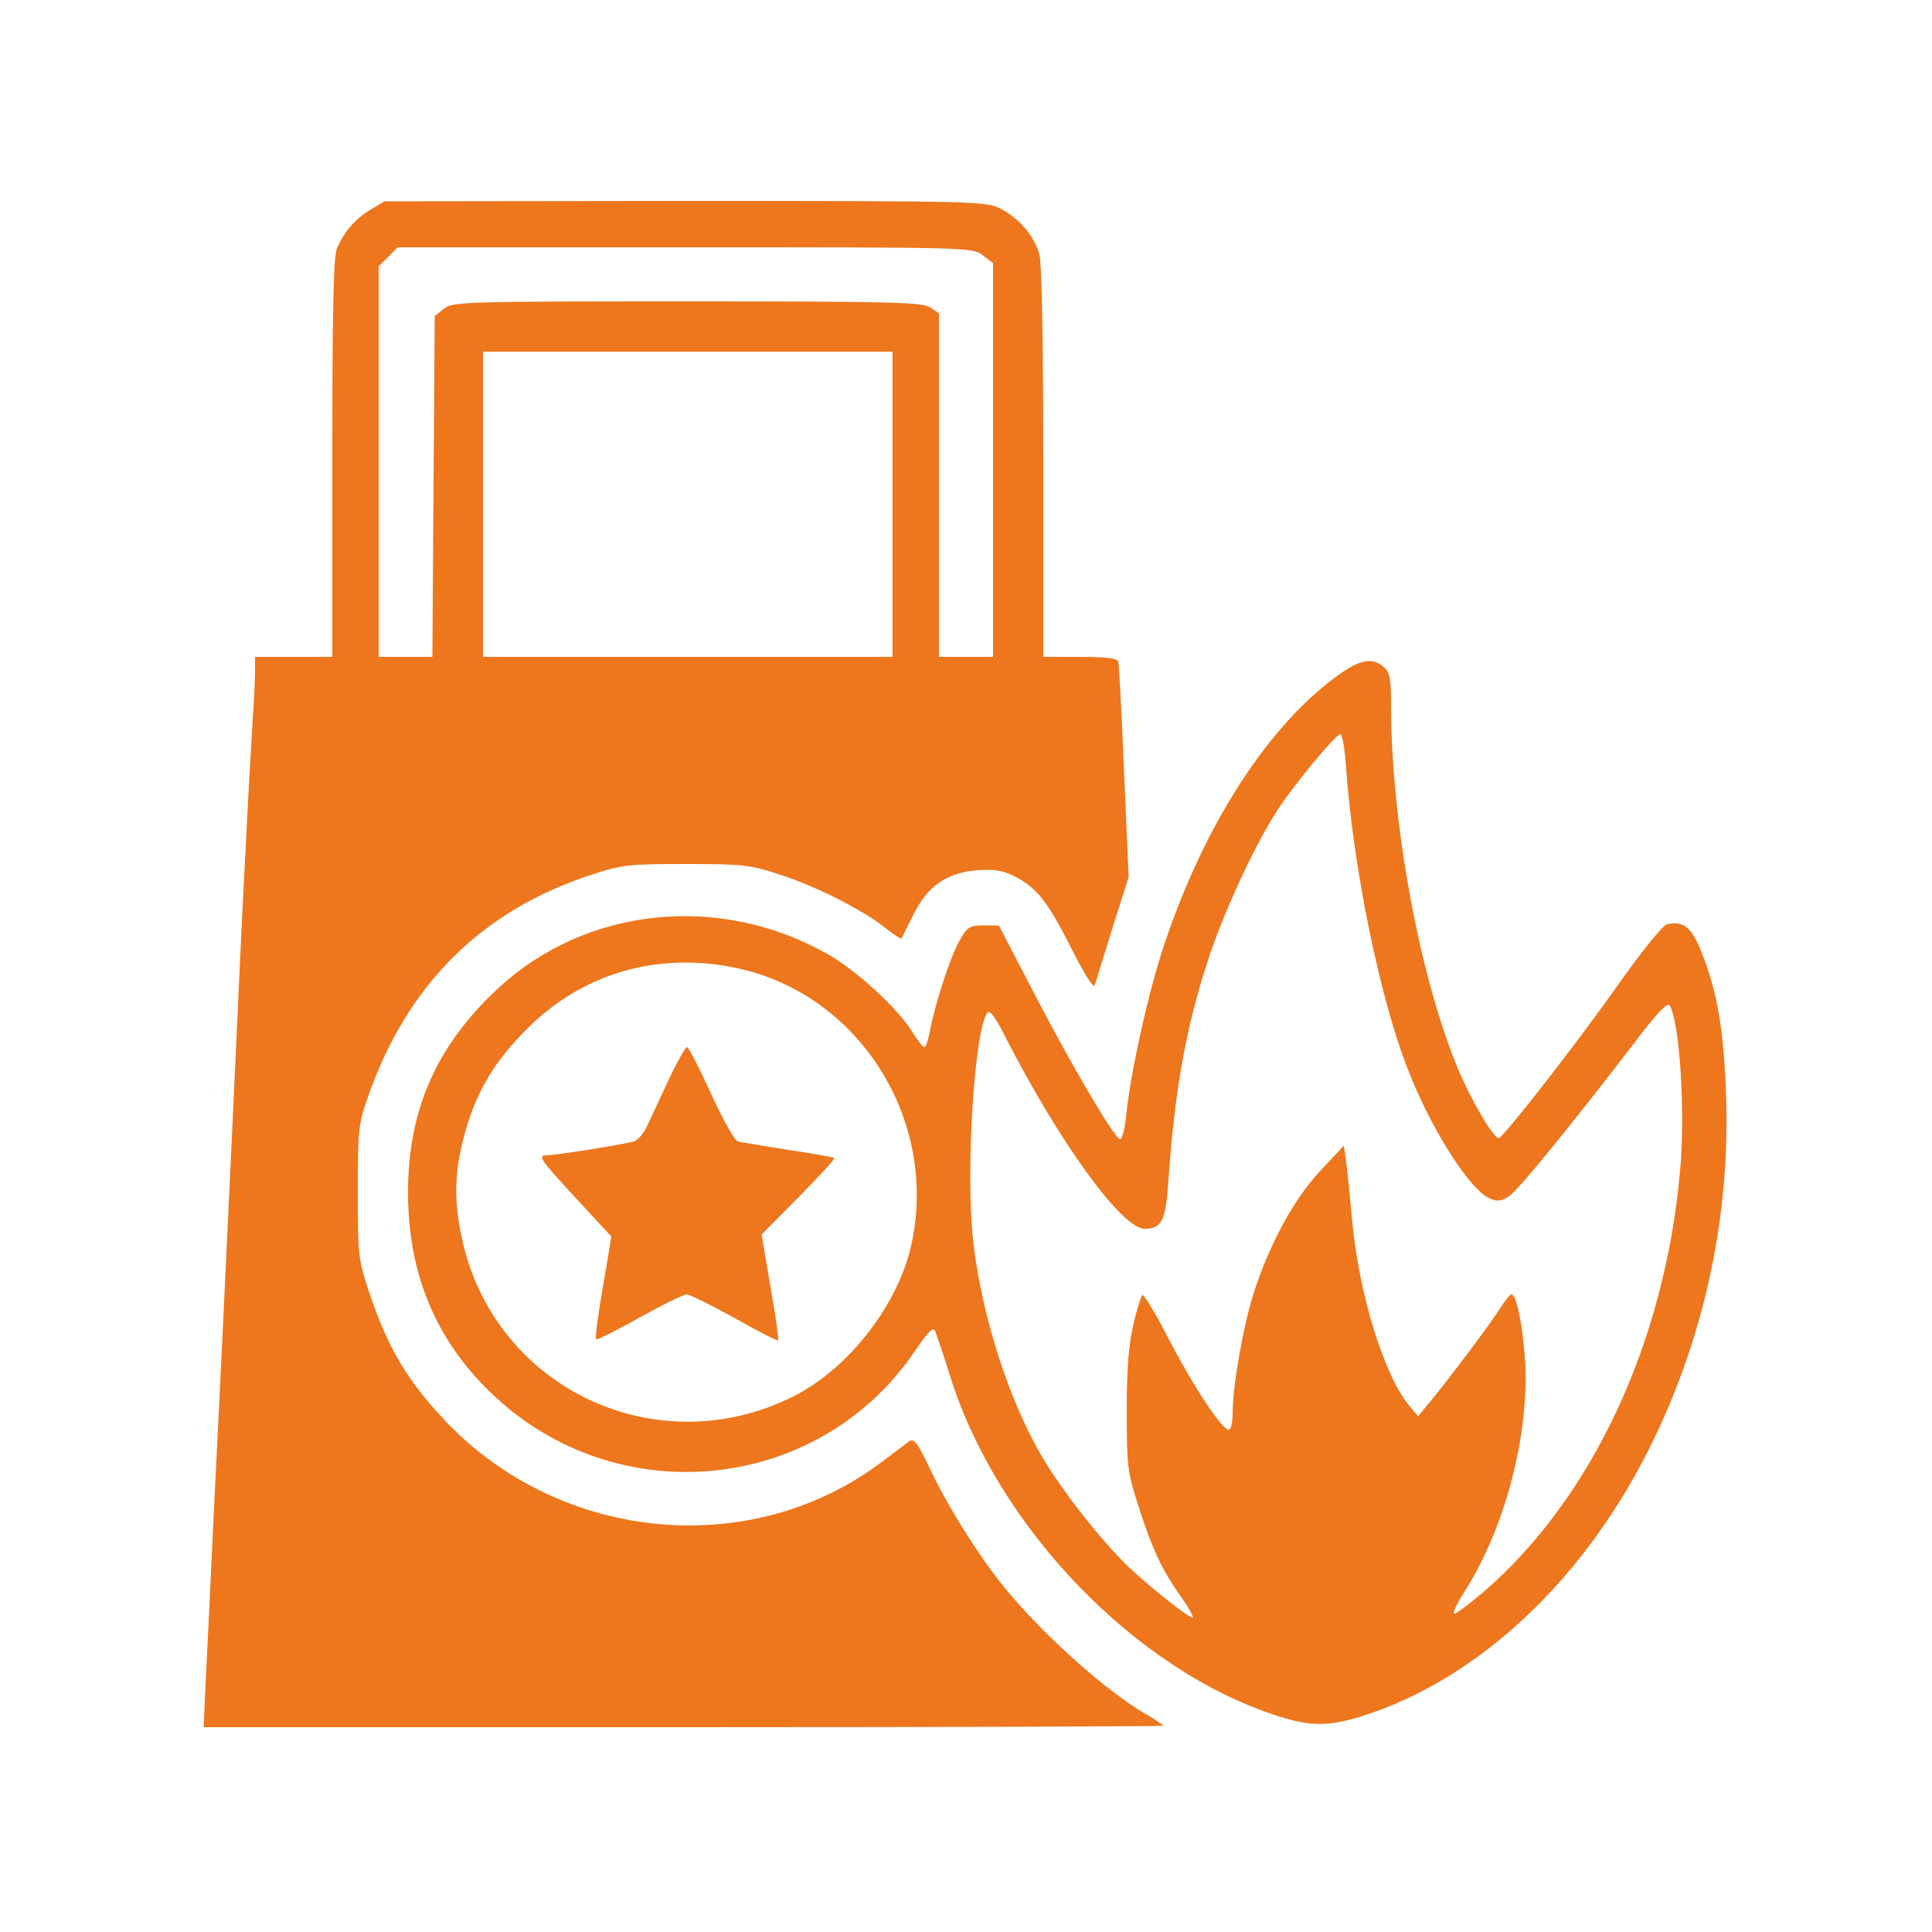
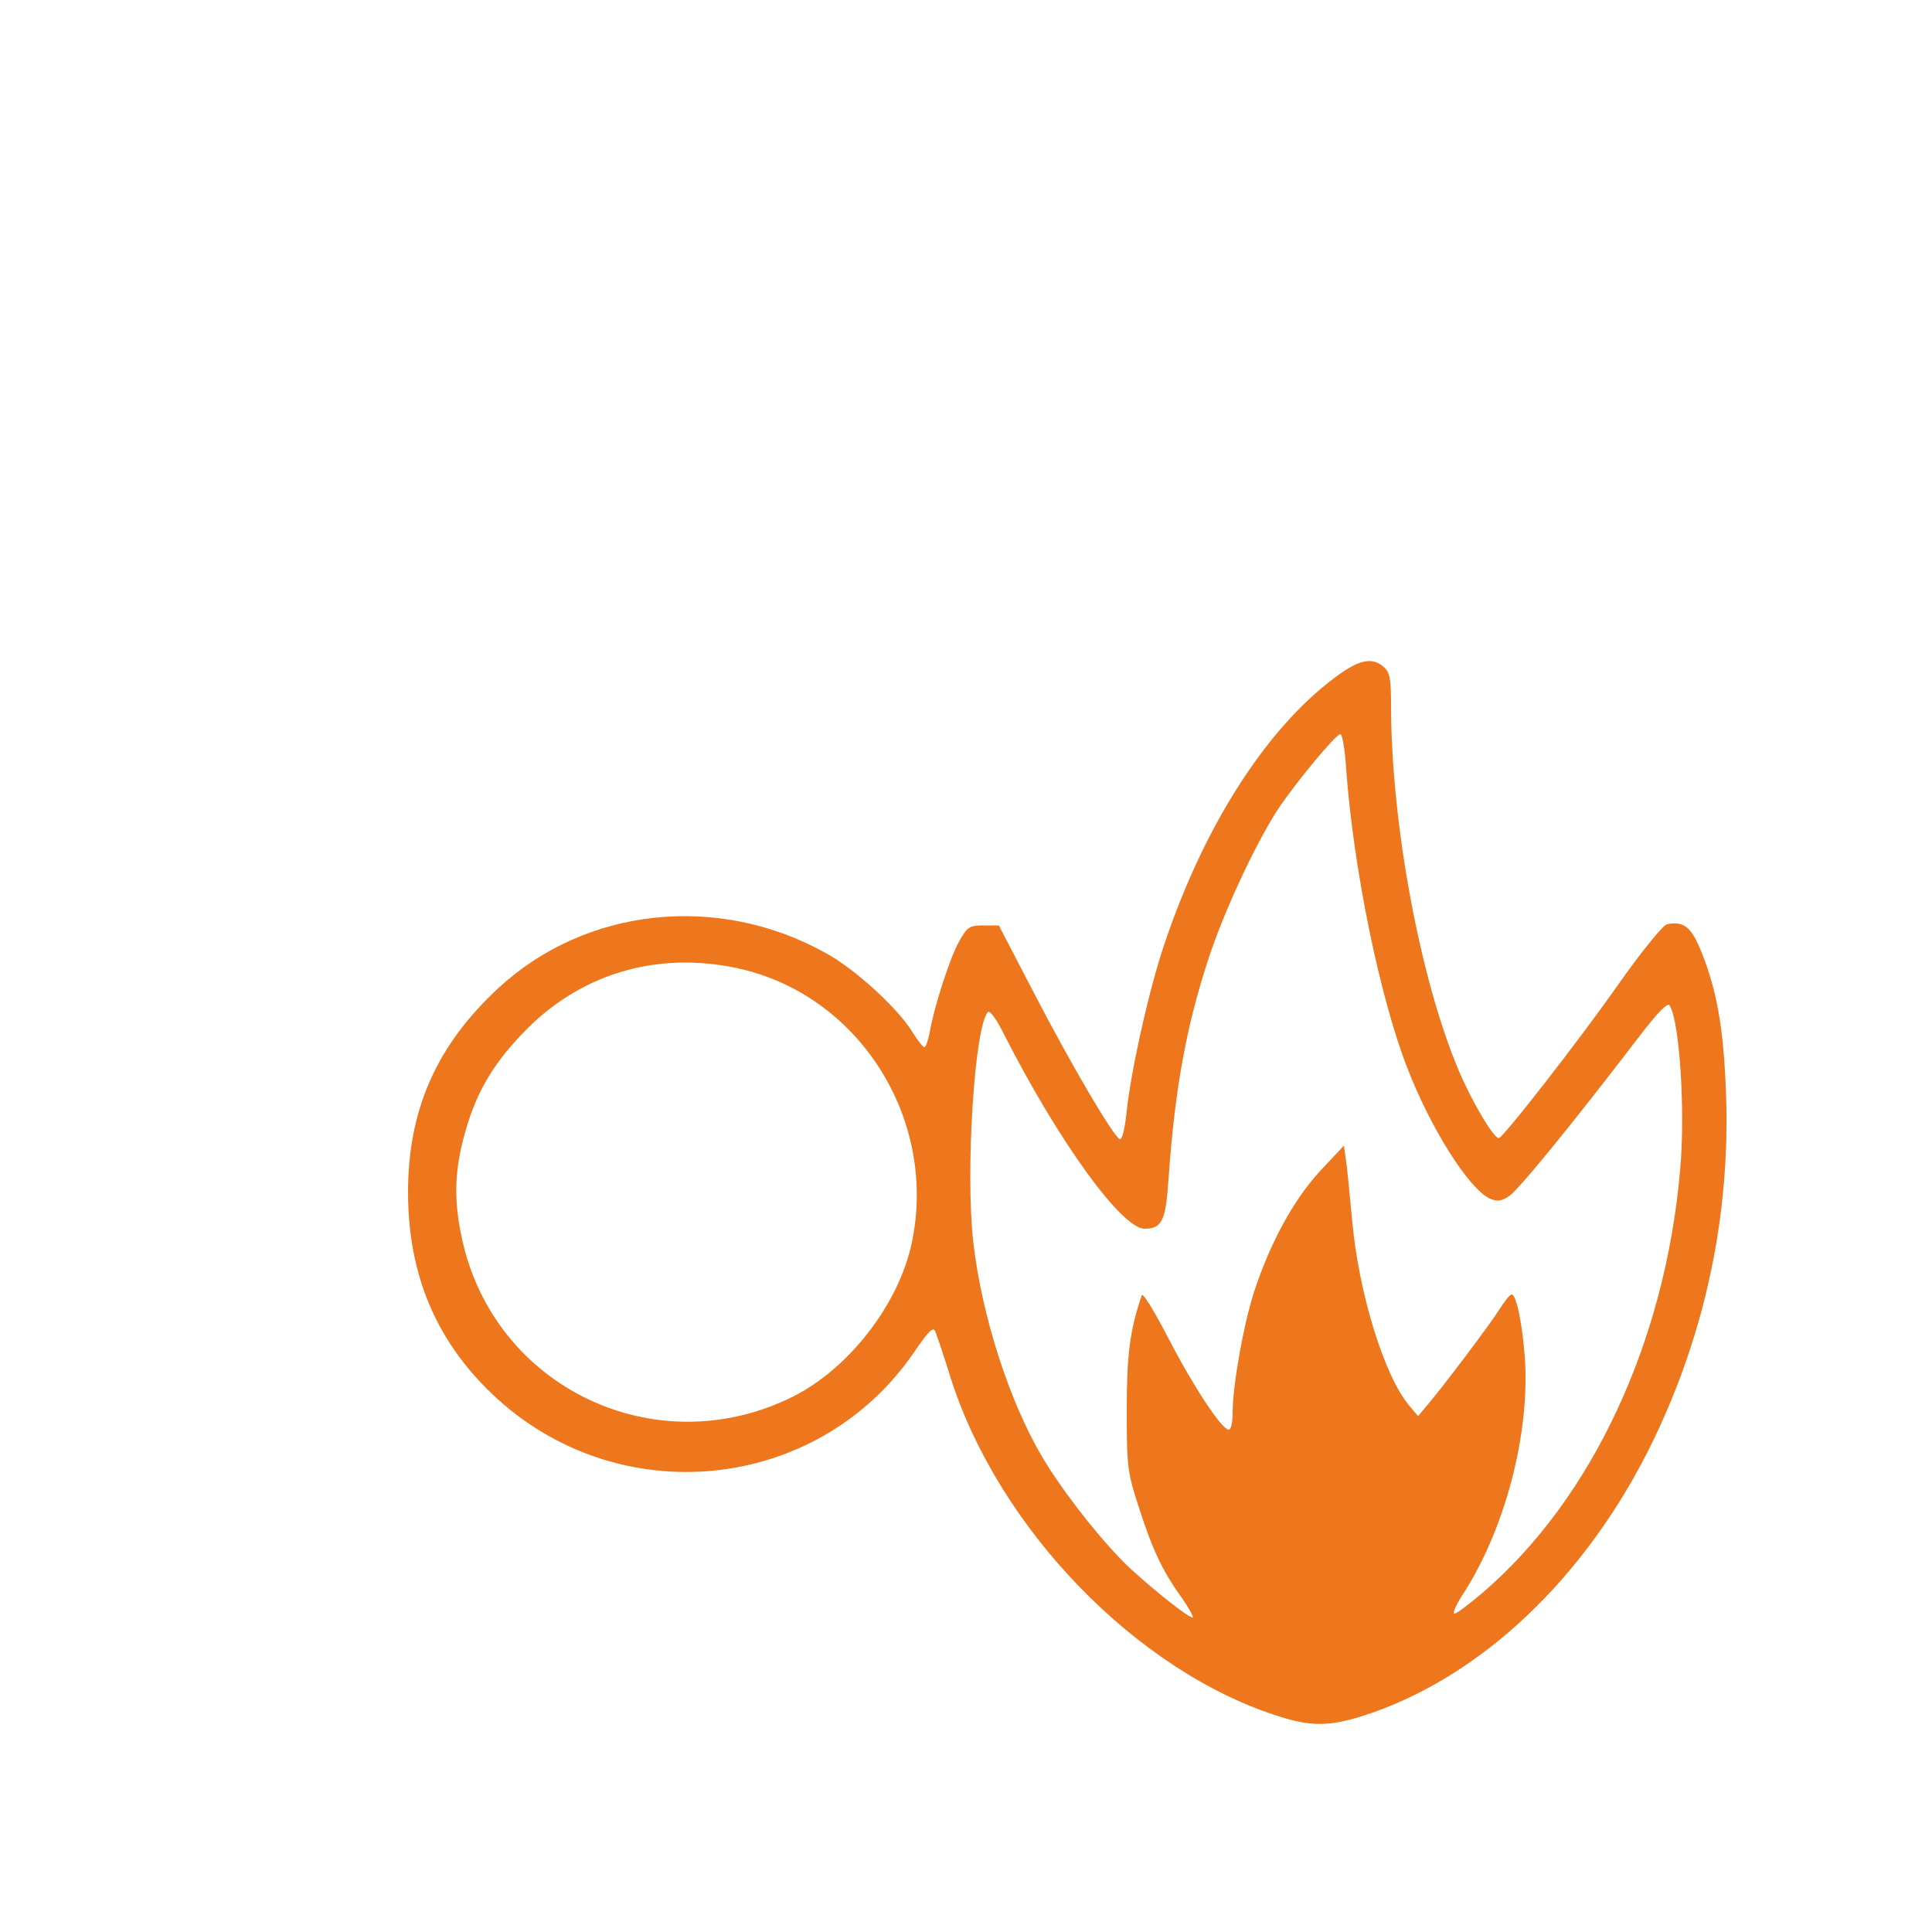
<svg xmlns="http://www.w3.org/2000/svg" version="1.0" width="500pt" height="500pt" viewBox="0 0 500 500" preserveAspectRatio="xMidYMid meet">
  <g transform="translate(0,500) scale(0.1,-0.1)" fill="#ee761c" stroke="none">
-     <path d="M958 4457 c-40 -25 -67 -56 -86 -100 -9 -21 -12 -162 -12 -542 l0 -515 -100 0 -100 0 0 -42 c0 -24 -5 -108 -10 -188 -5 -80 -16 -293 -25 -475 -32 -697 -56 -1201 -71 -1495 -8 -168 -17 -365 -21 -437 l-6 -133 1241 0 c683 0 1242 2 1242 4 0 2 -20 16 -45 30 -101 59 -255 196 -356 316 -65 77 -152 213 -200 314 -37 78 -44 85 -59 74 -9 -7 -39 -30 -66 -50 -337 -256 -830 -211 -1130 103 -101 107 -151 191 -200 339 -27 80 -28 95 -28 255 0 159 1 175 27 248 101 289 293 480 577 573 79 26 97 28 245 28 148 0 166 -2 245 -28 95 -31 213 -91 272 -138 21 -17 40 -29 41 -27 1 2 15 30 31 62 37 75 87 109 167 115 42 3 65 -1 95 -16 58 -30 86 -66 147 -187 31 -62 57 -104 60 -95 3 8 23 75 46 148 l42 132 -12 273 c-6 149 -13 278 -15 285 -2 8 -31 12 -99 12 l-95 0 0 503 c0 314 -4 516 -10 539 -14 48 -53 94 -101 118 -37 19 -63 20 -816 20 l-778 -1 -37 -22z m1586 -118 l26 -20 0 -510 0 -509 -70 0 -70 0 0 444 0 445 -22 15 c-20 14 -96 16 -629 16 -582 0 -608 -1 -630 -19 l-24 -19 -3 -441 -3 -441 -69 0 -70 0 0 505 0 506 25 24 24 25 744 0 c738 0 745 0 771 -21z m-234 -644 l0 -395 -530 0 -530 0 0 395 0 395 530 0 530 0 0 -395z" />
    <path d="M3454 3246 c-182 -136 -346 -396 -448 -712 -38 -120 -80 -311 -91 -417 -4 -39 -11 -67 -17 -65 -16 6 -124 189 -222 378 l-91 175 -40 0 c-36 0 -42 -4 -62 -40 -24 -41 -66 -172 -77 -237 -4 -21 -10 -38 -14 -38 -4 0 -18 19 -32 41 -36 59 -148 162 -222 202 -279 156 -622 119 -848 -90 -161 -149 -235 -317 -234 -533 1 -208 72 -378 216 -516 323 -310 844 -259 1094 107 39 57 50 67 55 52 4 -10 22 -63 39 -118 124 -391 482 -761 850 -877 82 -26 128 -26 213 0 306 96 585 360 757 717 134 279 198 582 187 893 -6 168 -23 267 -64 369 -26 64 -45 80 -89 71 -10 -2 -68 -73 -128 -159 -103 -146 -287 -382 -306 -394 -11 -7 -70 92 -105 175 -100 236 -175 641 -175 946 0 66 -3 84 -18 97 -30 28 -66 20 -128 -27z m30 -238 c19 -257 86 -585 157 -769 60 -157 161 -317 215 -341 18 -8 29 -7 49 6 25 16 170 195 330 404 53 70 81 99 86 90 26 -41 41 -277 27 -428 -39 -444 -228 -849 -511 -1092 -38 -32 -71 -57 -74 -54 -3 3 6 23 19 44 112 169 179 422 164 622 -7 89 -22 160 -34 160 -4 0 -18 -17 -31 -38 -26 -41 -145 -199 -186 -247 l-25 -30 -21 25 c-66 76 -133 293 -150 485 -6 66 -13 136 -16 155 l-5 35 -62 -66 c-68 -74 -129 -185 -171 -314 -27 -84 -55 -241 -55 -312 0 -24 -4 -43 -10 -43 -18 0 -91 111 -156 236 -35 68 -66 119 -69 112 -31 -90 -39 -154 -39 -298 0 -146 2 -161 31 -250 35 -109 61 -165 110 -233 19 -27 32 -51 30 -53 -5 -5 -96 66 -161 126 -69 64 -174 197 -228 288 -86 145 -157 366 -179 556 -21 182 3 562 38 597 5 5 24 -22 42 -59 140 -275 304 -502 363 -502 45 0 55 21 62 127 17 245 49 412 111 594 42 120 116 278 172 364 45 68 150 195 162 195 5 0 12 -42 15 -92z m-1579 -513 c316 -66 522 -389 455 -710 -33 -159 -162 -326 -307 -399 -356 -178 -776 23 -858 411 -20 93 -19 166 4 255 28 110 72 189 152 272 145 154 345 215 554 171z" />
-     <path d="M1734 2213 c-20 -43 -45 -97 -56 -120 -12 -27 -27 -45 -41 -48 -49 -11 -201 -35 -224 -35 -22 0 -13 -13 72 -105 l97 -105 -10 -62 c-24 -137 -33 -201 -29 -204 2 -3 52 23 112 56 59 33 114 60 122 60 8 0 64 -28 124 -61 60 -34 111 -60 113 -58 2 2 -7 65 -20 139 l-23 135 96 97 c53 54 95 99 92 101 -2 2 -56 12 -119 21 -63 10 -122 20 -130 22 -9 2 -40 58 -70 124 -30 66 -58 120 -62 120 -4 0 -24 -35 -44 -77z" />
  </g>
</svg>